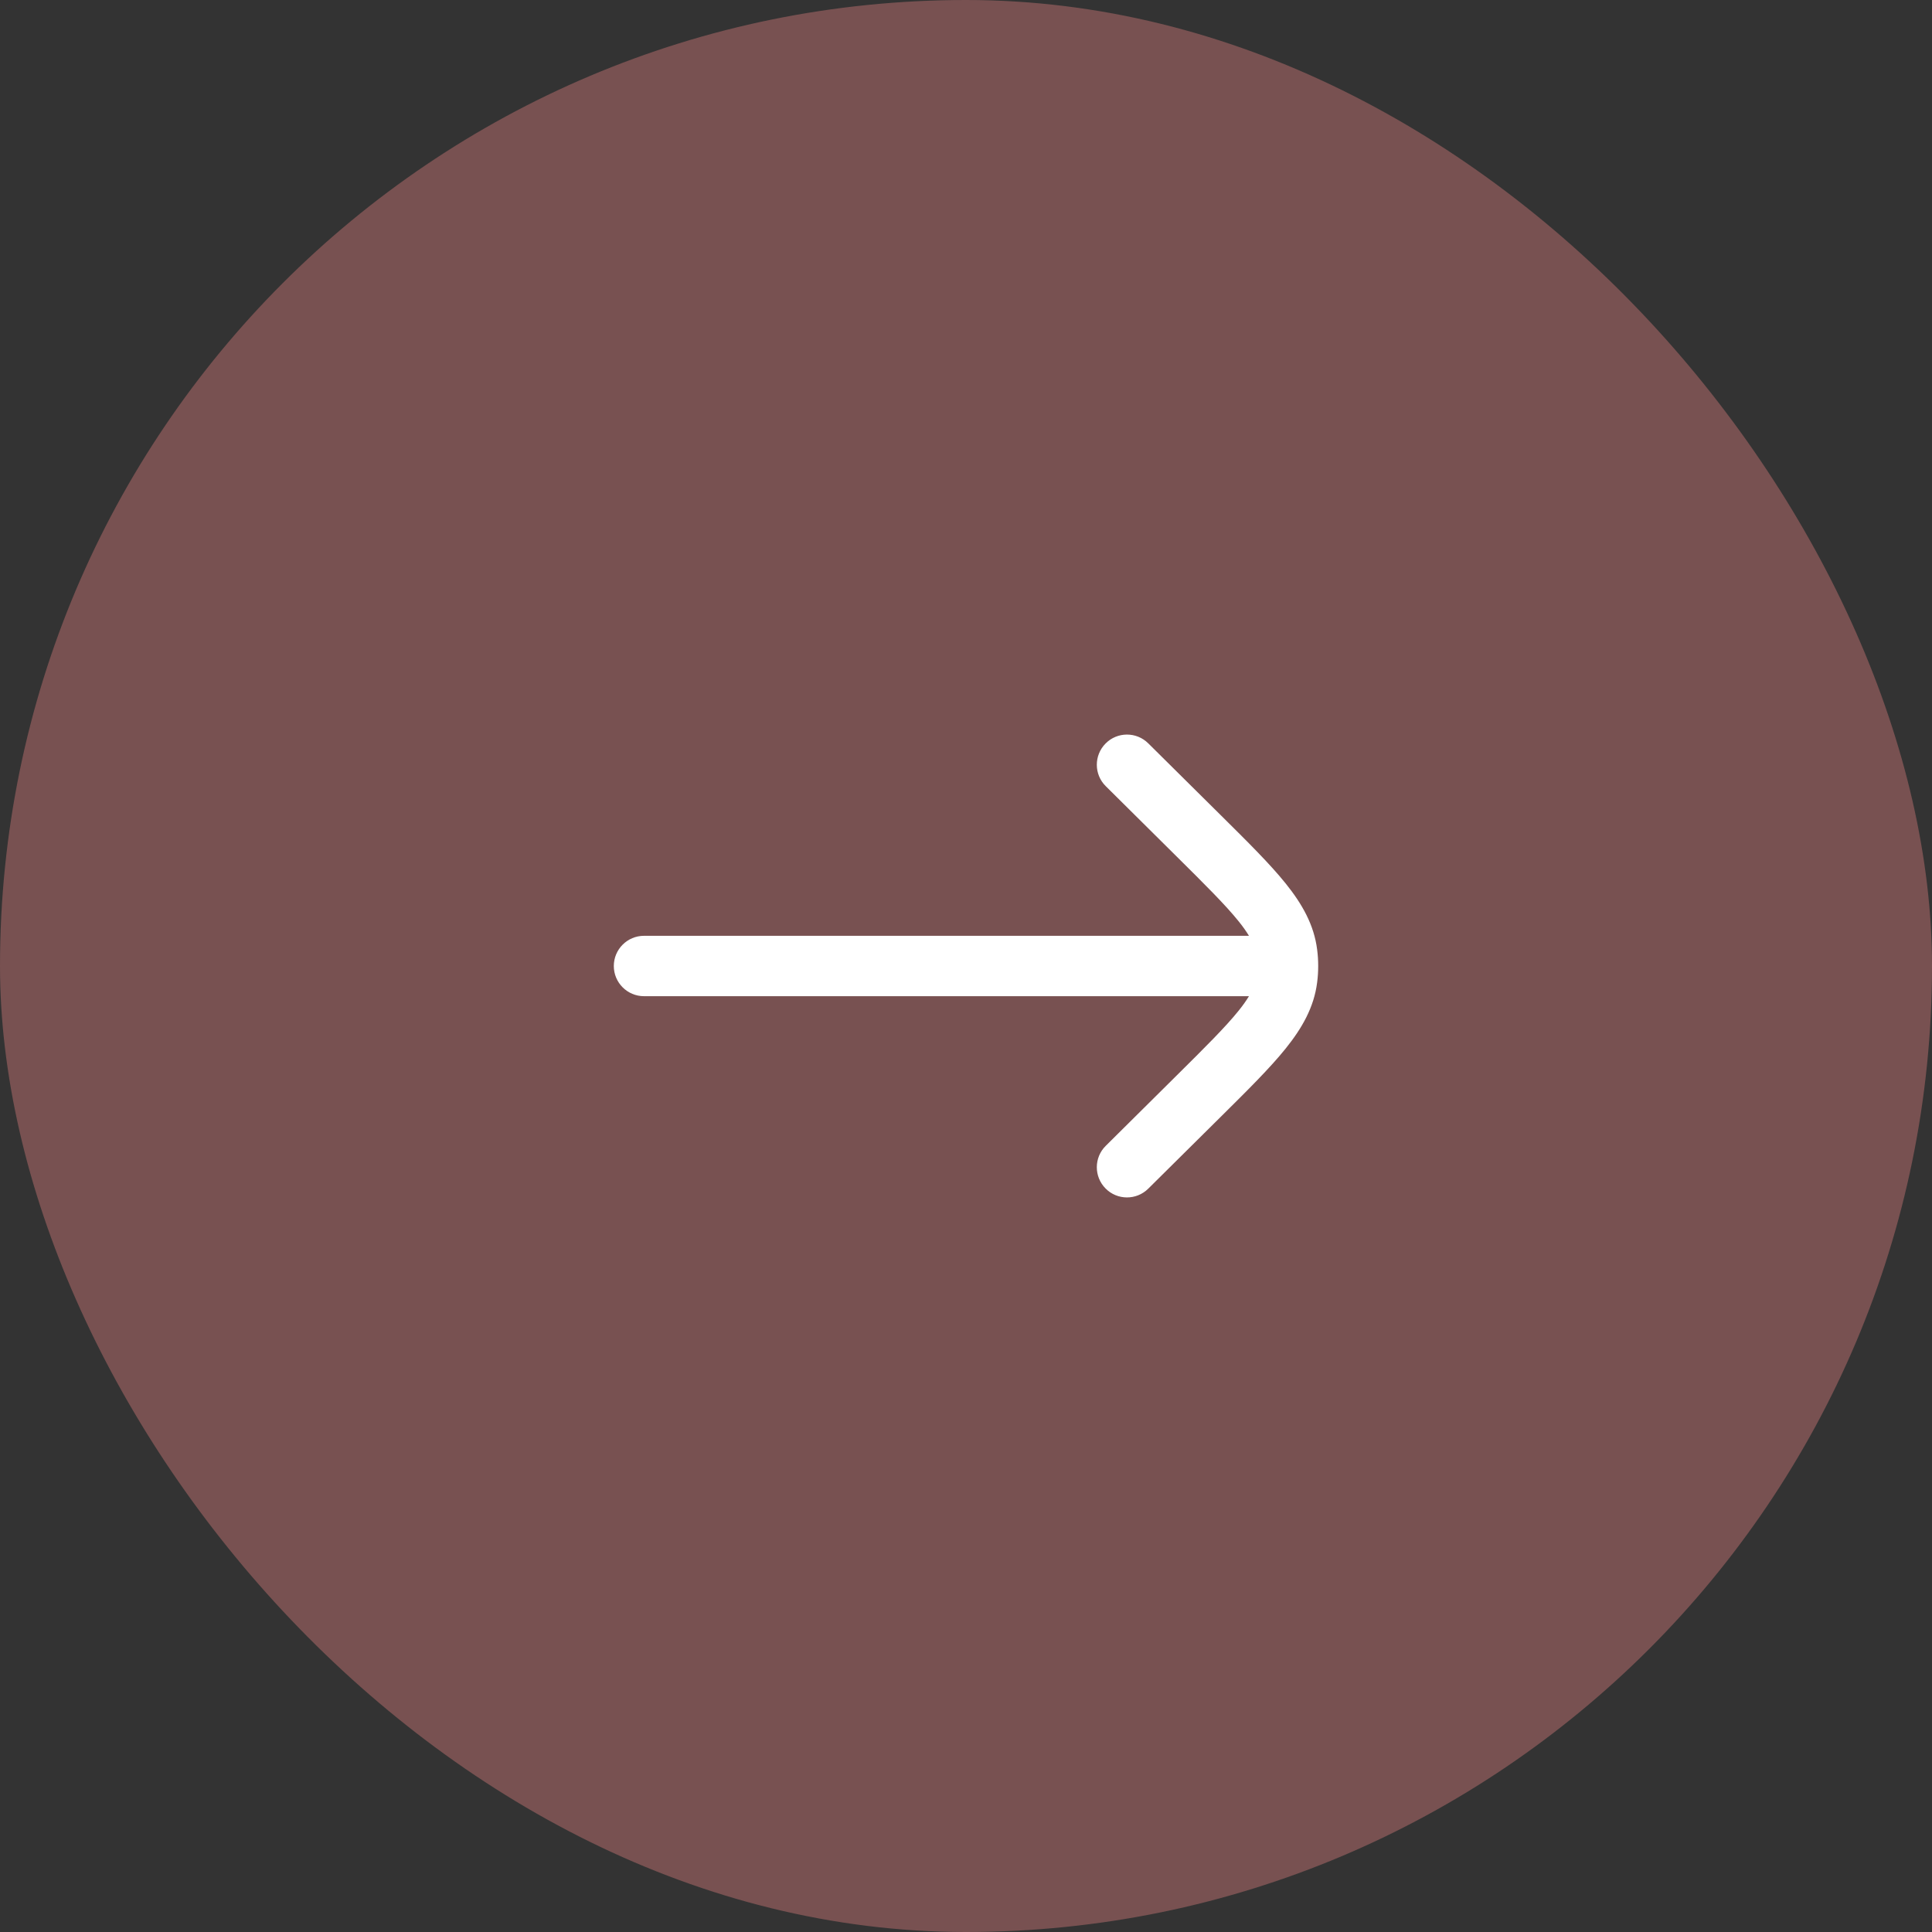
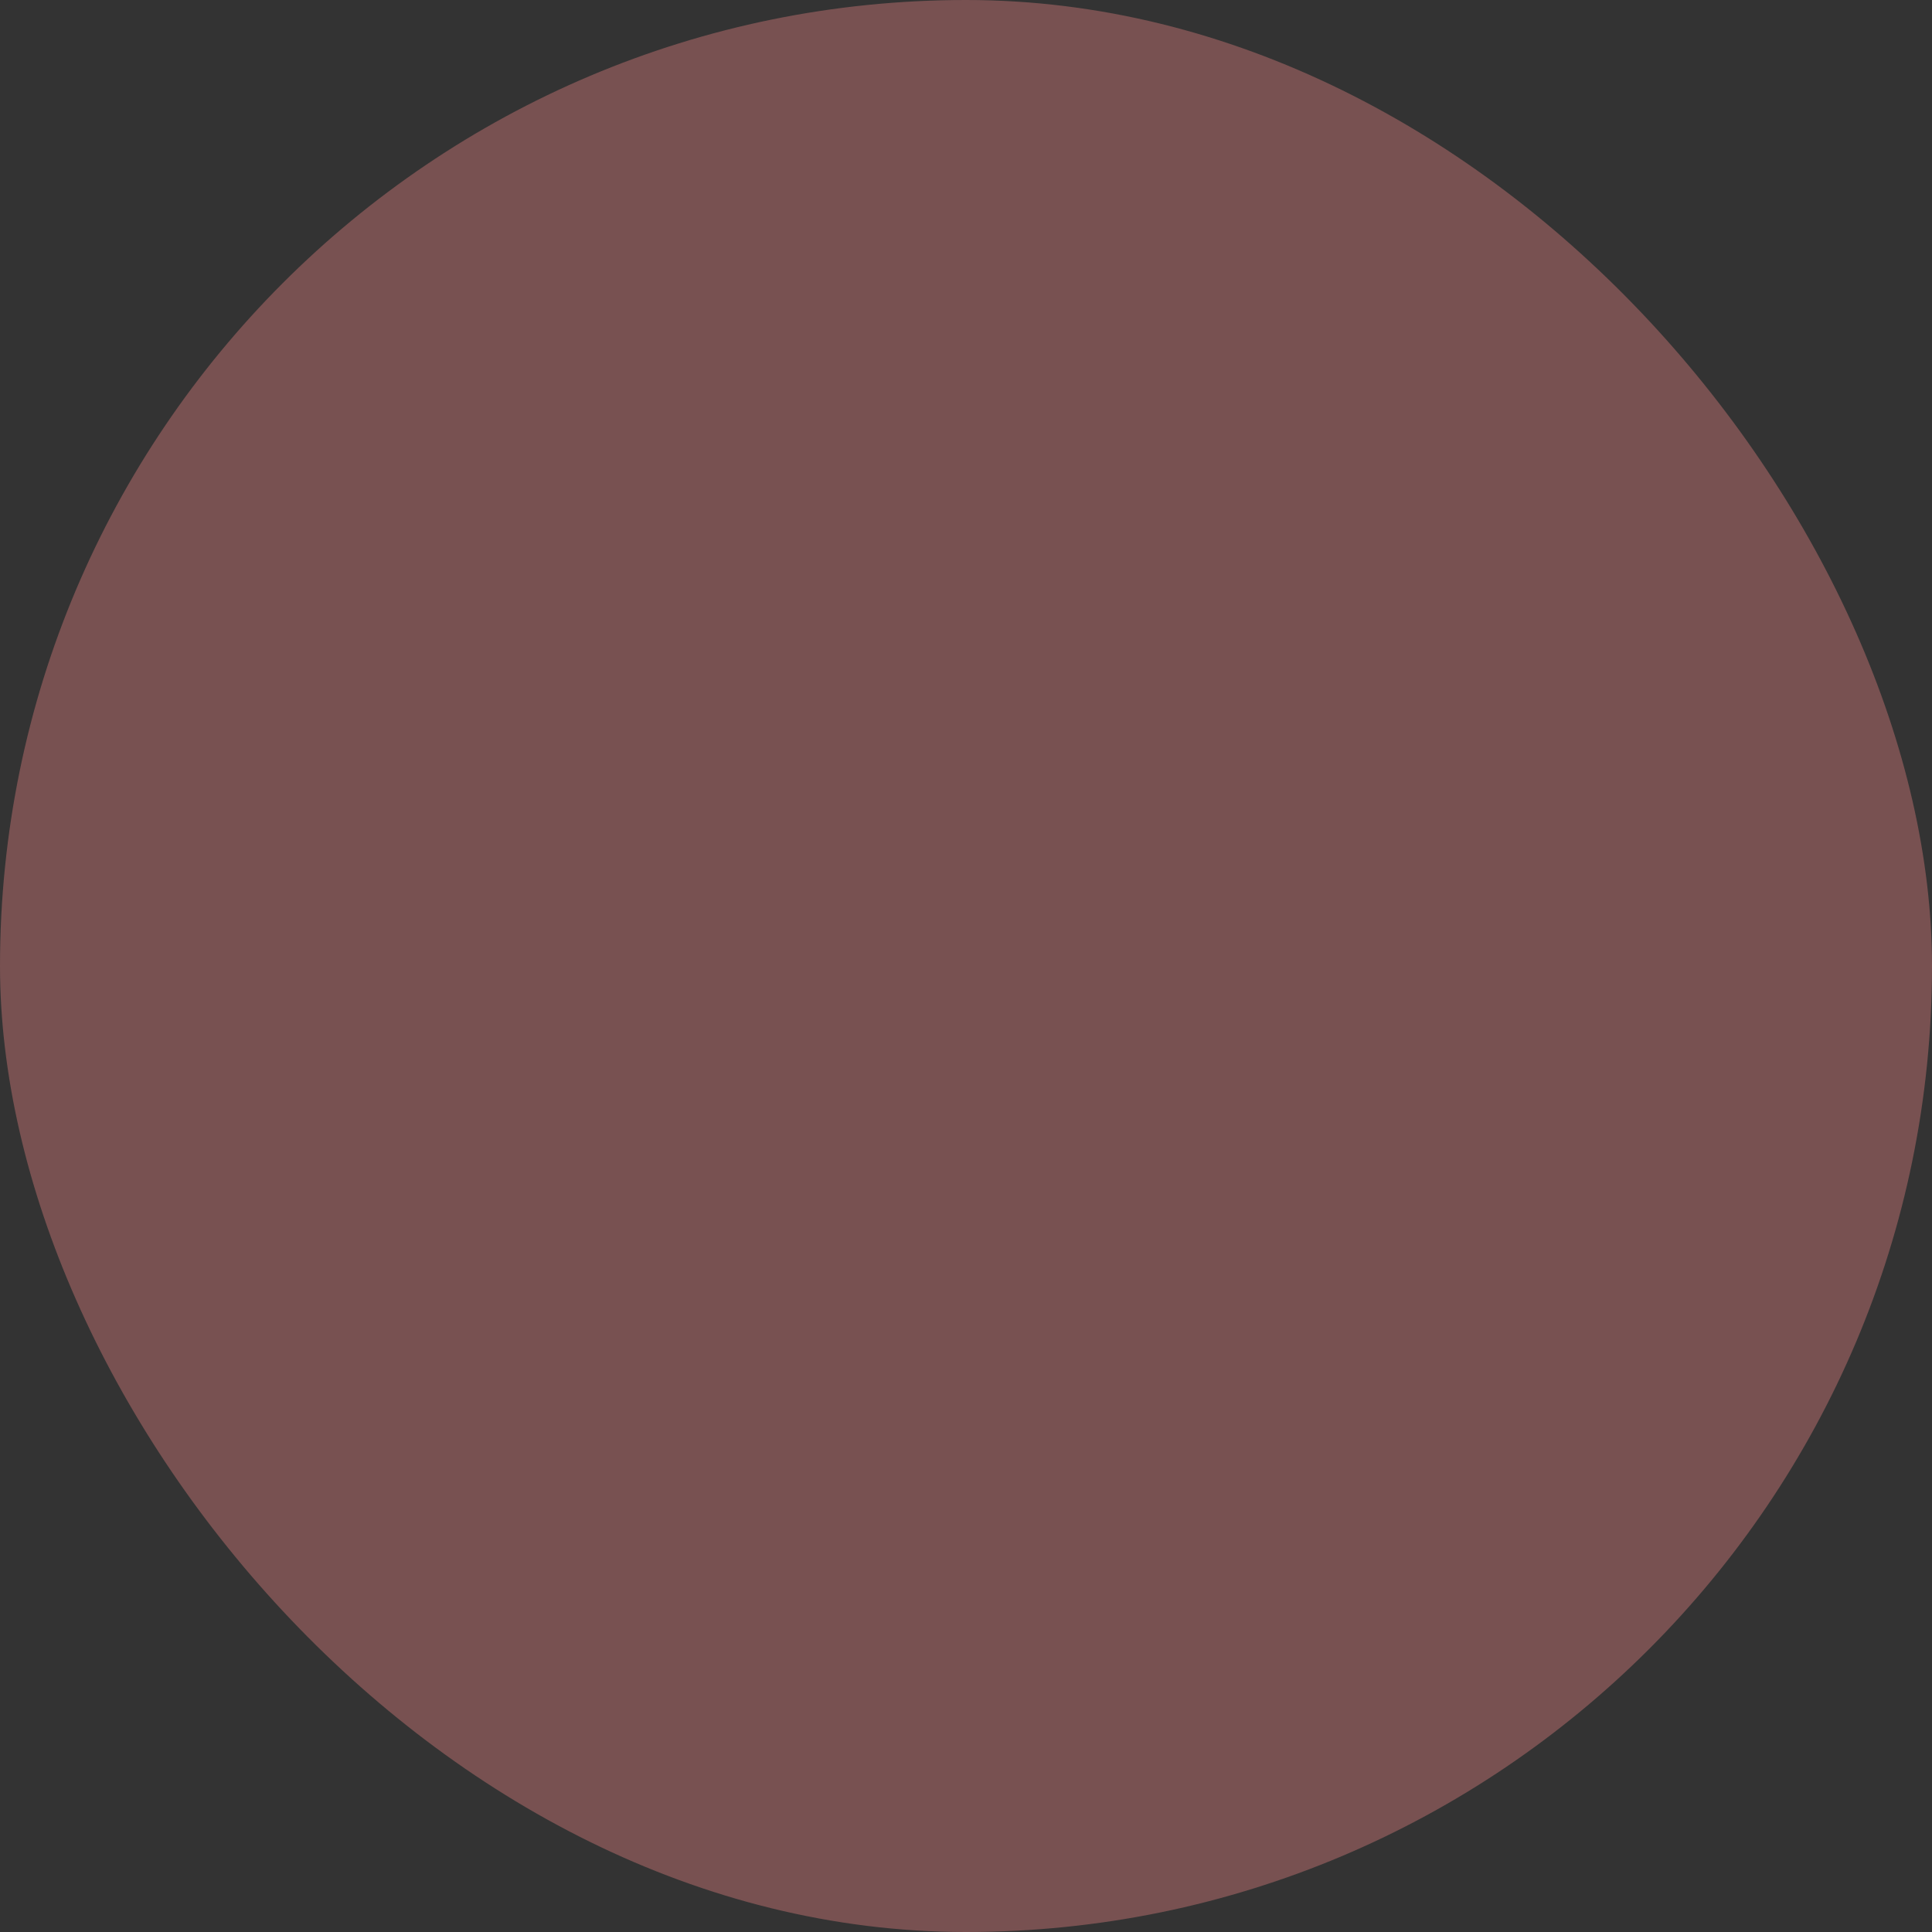
<svg xmlns="http://www.w3.org/2000/svg" width="24" height="24" viewBox="0 0 24 24" fill="none">
  <rect x="0" y="0" width="24" height="24" fill="#333333" stroke="none" />
  <rect width="24" height="24" rx="12" fill="#785151" />
-   <path d="M14.264 9.234C14.117 9.088 13.879 9.089 13.734 9.236C13.588 9.383 13.589 9.621 13.736 9.766L14.617 10.64C14.975 10.995 15.221 11.239 15.387 11.445C15.441 11.512 15.483 11.572 15.515 11.625L8 11.625C7.793 11.625 7.625 11.793 7.625 12C7.625 12.207 7.793 12.375 8 12.375L15.515 12.375C15.483 12.428 15.441 12.488 15.387 12.555C15.221 12.761 14.975 13.005 14.617 13.36L13.736 14.234C13.589 14.379 13.588 14.617 13.734 14.764C13.879 14.911 14.117 14.912 14.264 14.766L15.161 13.877C15.499 13.542 15.776 13.268 15.972 13.024C16.175 12.771 16.323 12.513 16.362 12.204C16.371 12.136 16.375 12.068 16.375 12C16.375 11.932 16.371 11.864 16.362 11.796C16.323 11.487 16.175 11.229 15.972 10.976C15.776 10.732 15.499 10.458 15.161 10.123L14.264 9.234Z" fill="white" />
</svg>